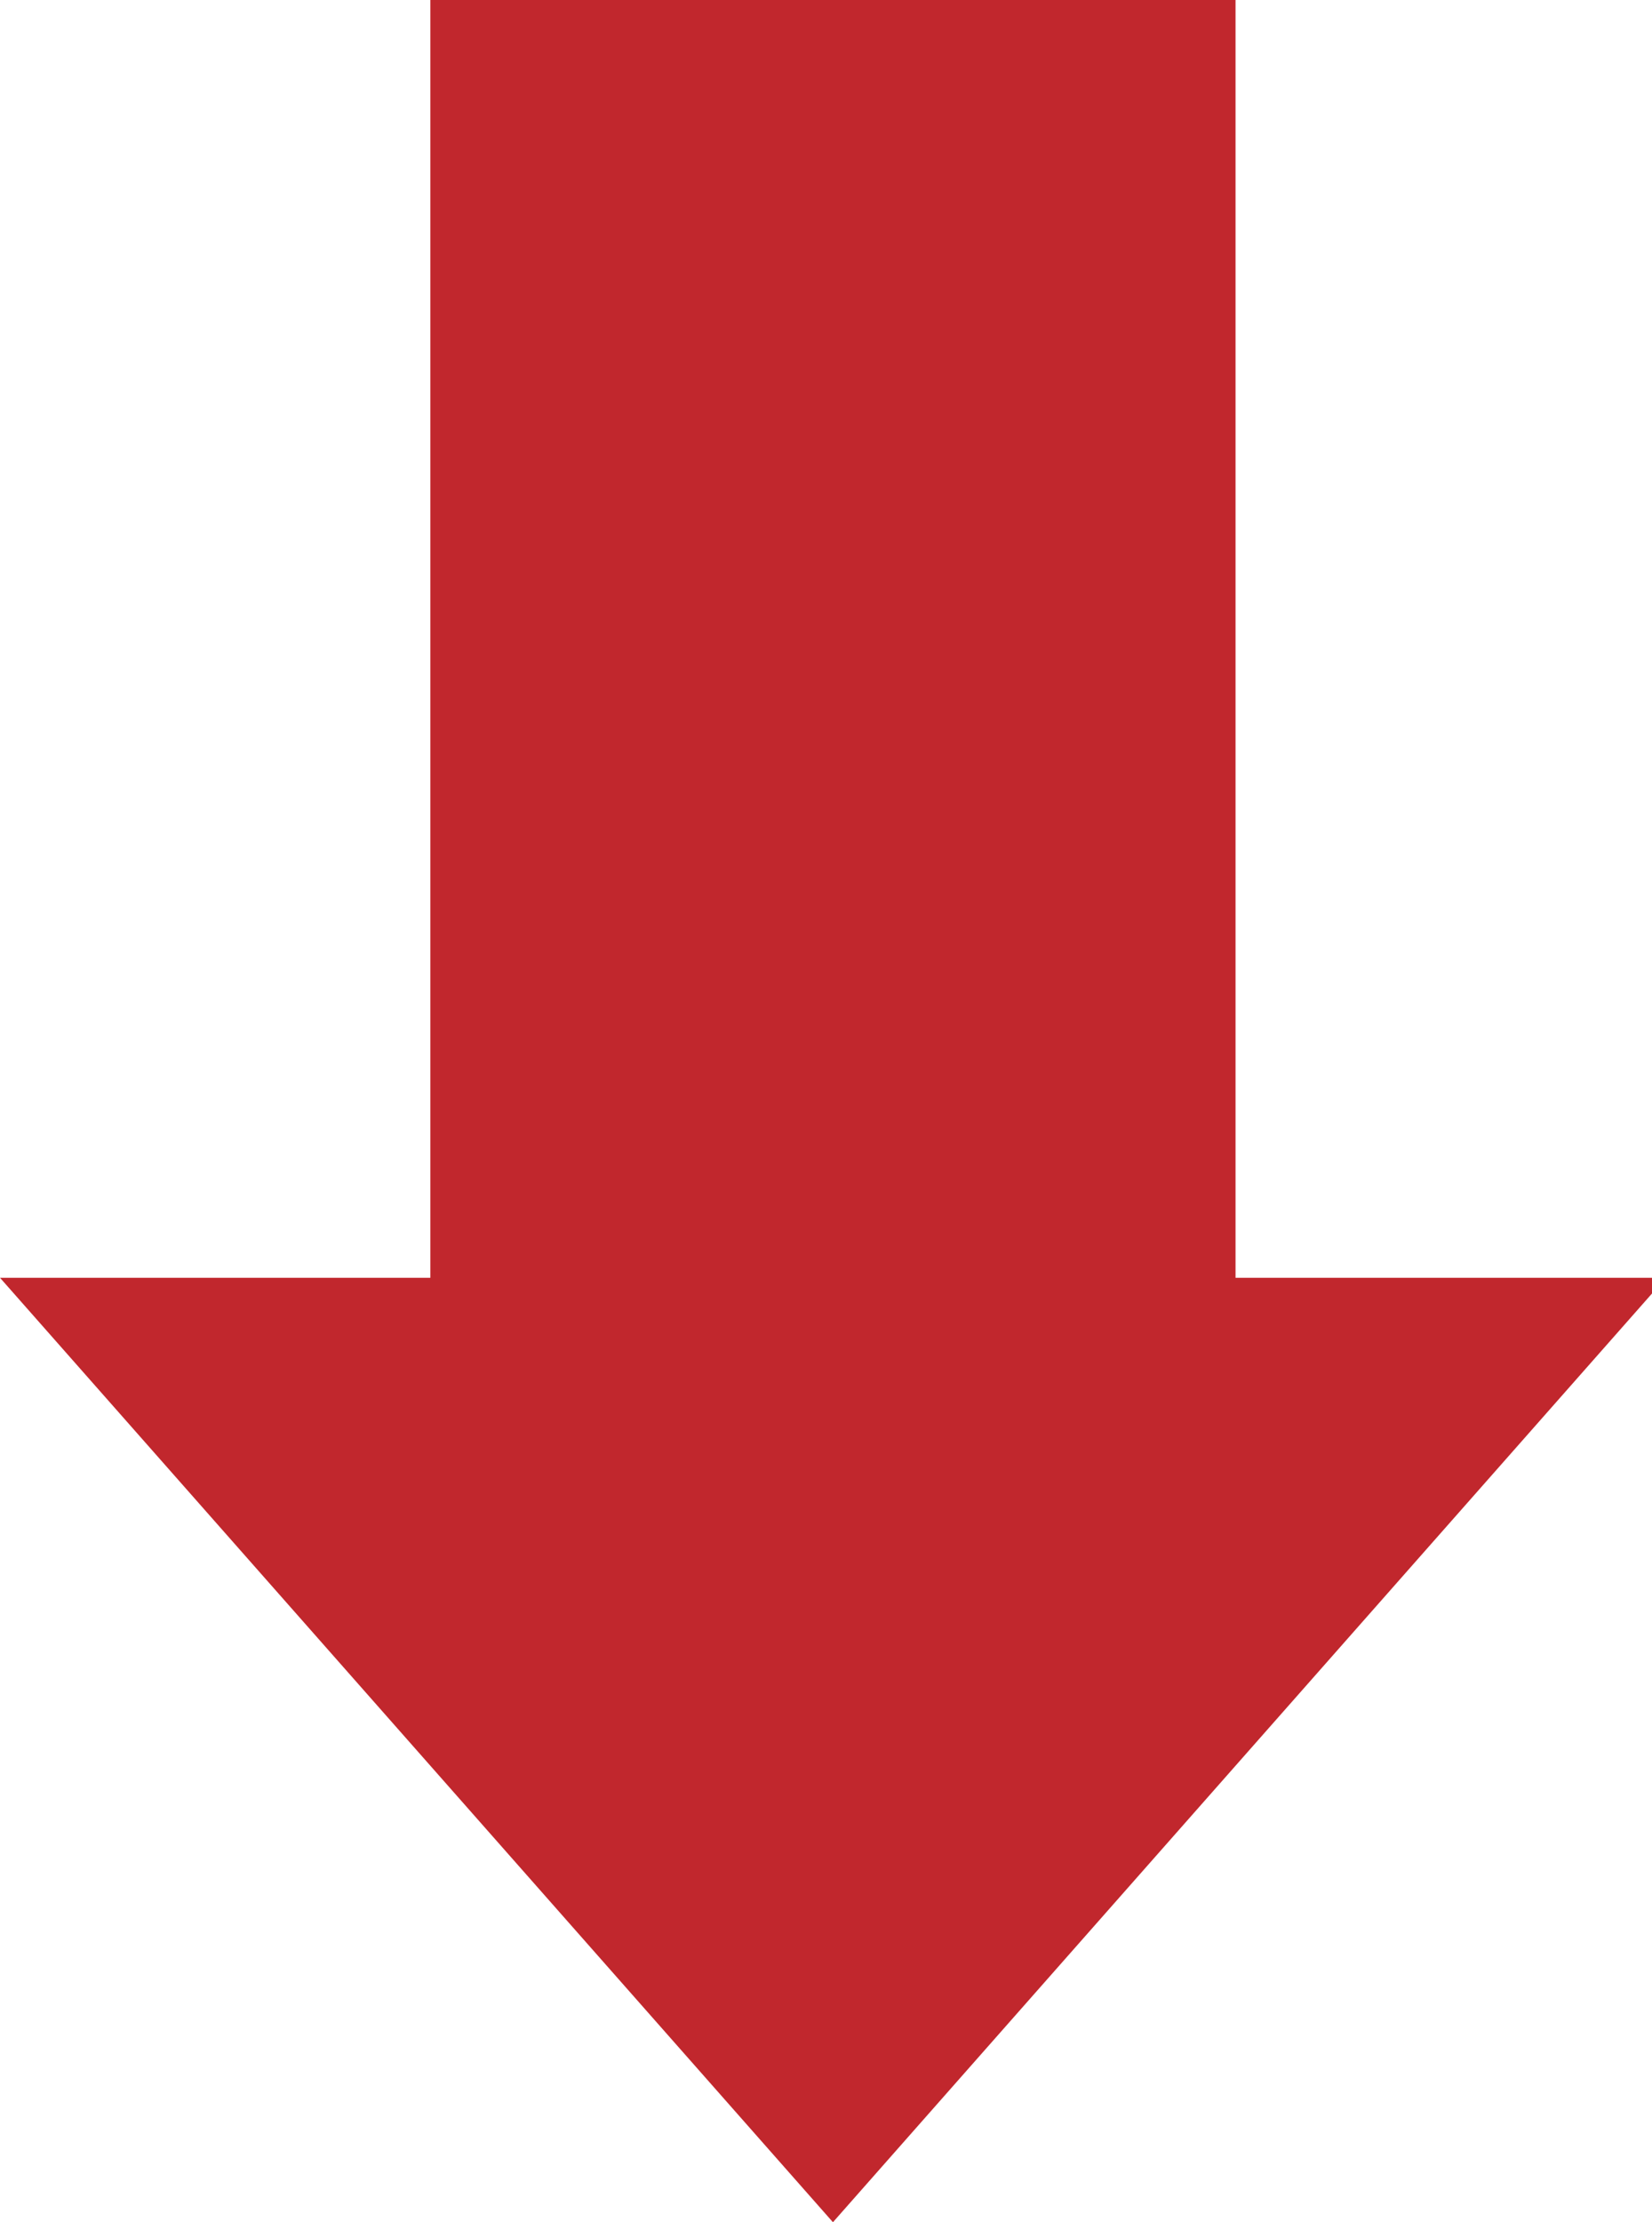
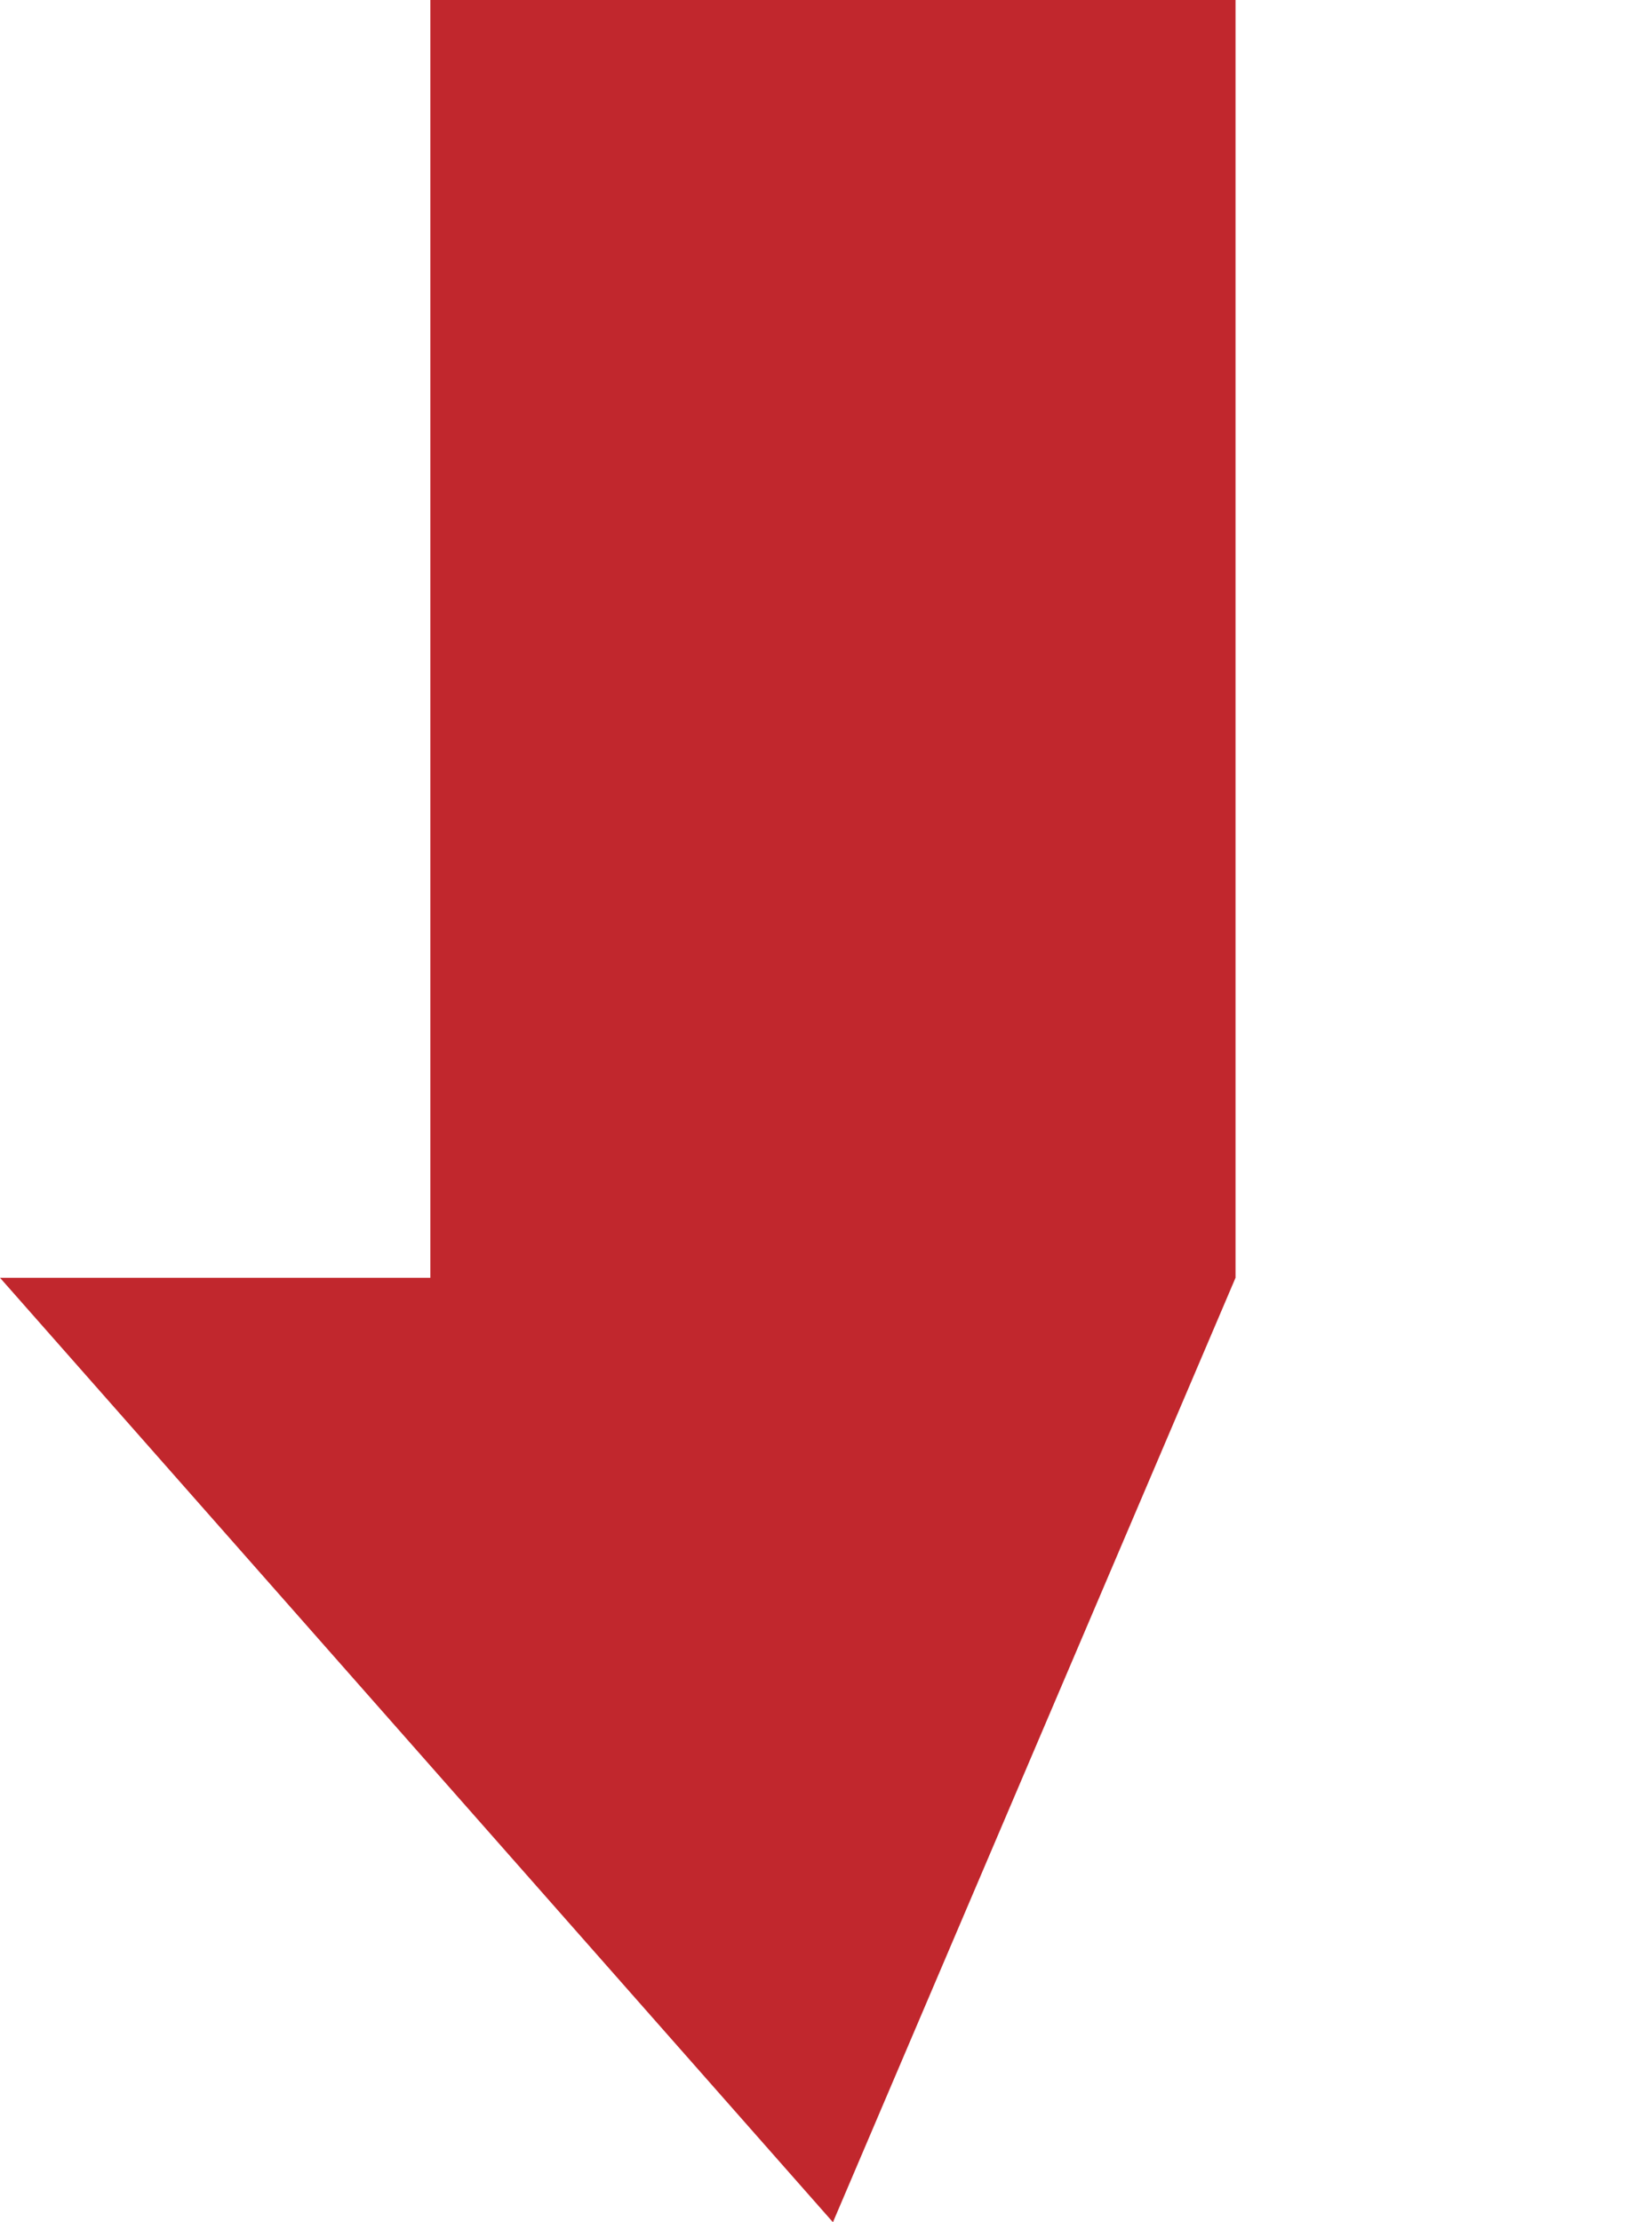
<svg xmlns="http://www.w3.org/2000/svg" version="1.1" id="レイヤー_1" x="0px" y="0px" viewBox="0 0 11.9 16" style="enable-background:new 0 0 11.9 16;" xml:space="preserve">
  <style type="text/css">
	.st0{fill:#C1272D;}
</style>
  <g>
-     <path class="st0" d="M8.9,0v9.2h3.1v0L6,16L0,9.2v0h3.1V0H8.9z" />
+     <path class="st0" d="M8.9,0v9.2v0L6,16L0,9.2v0h3.1V0H8.9z" />
  </g>
</svg>